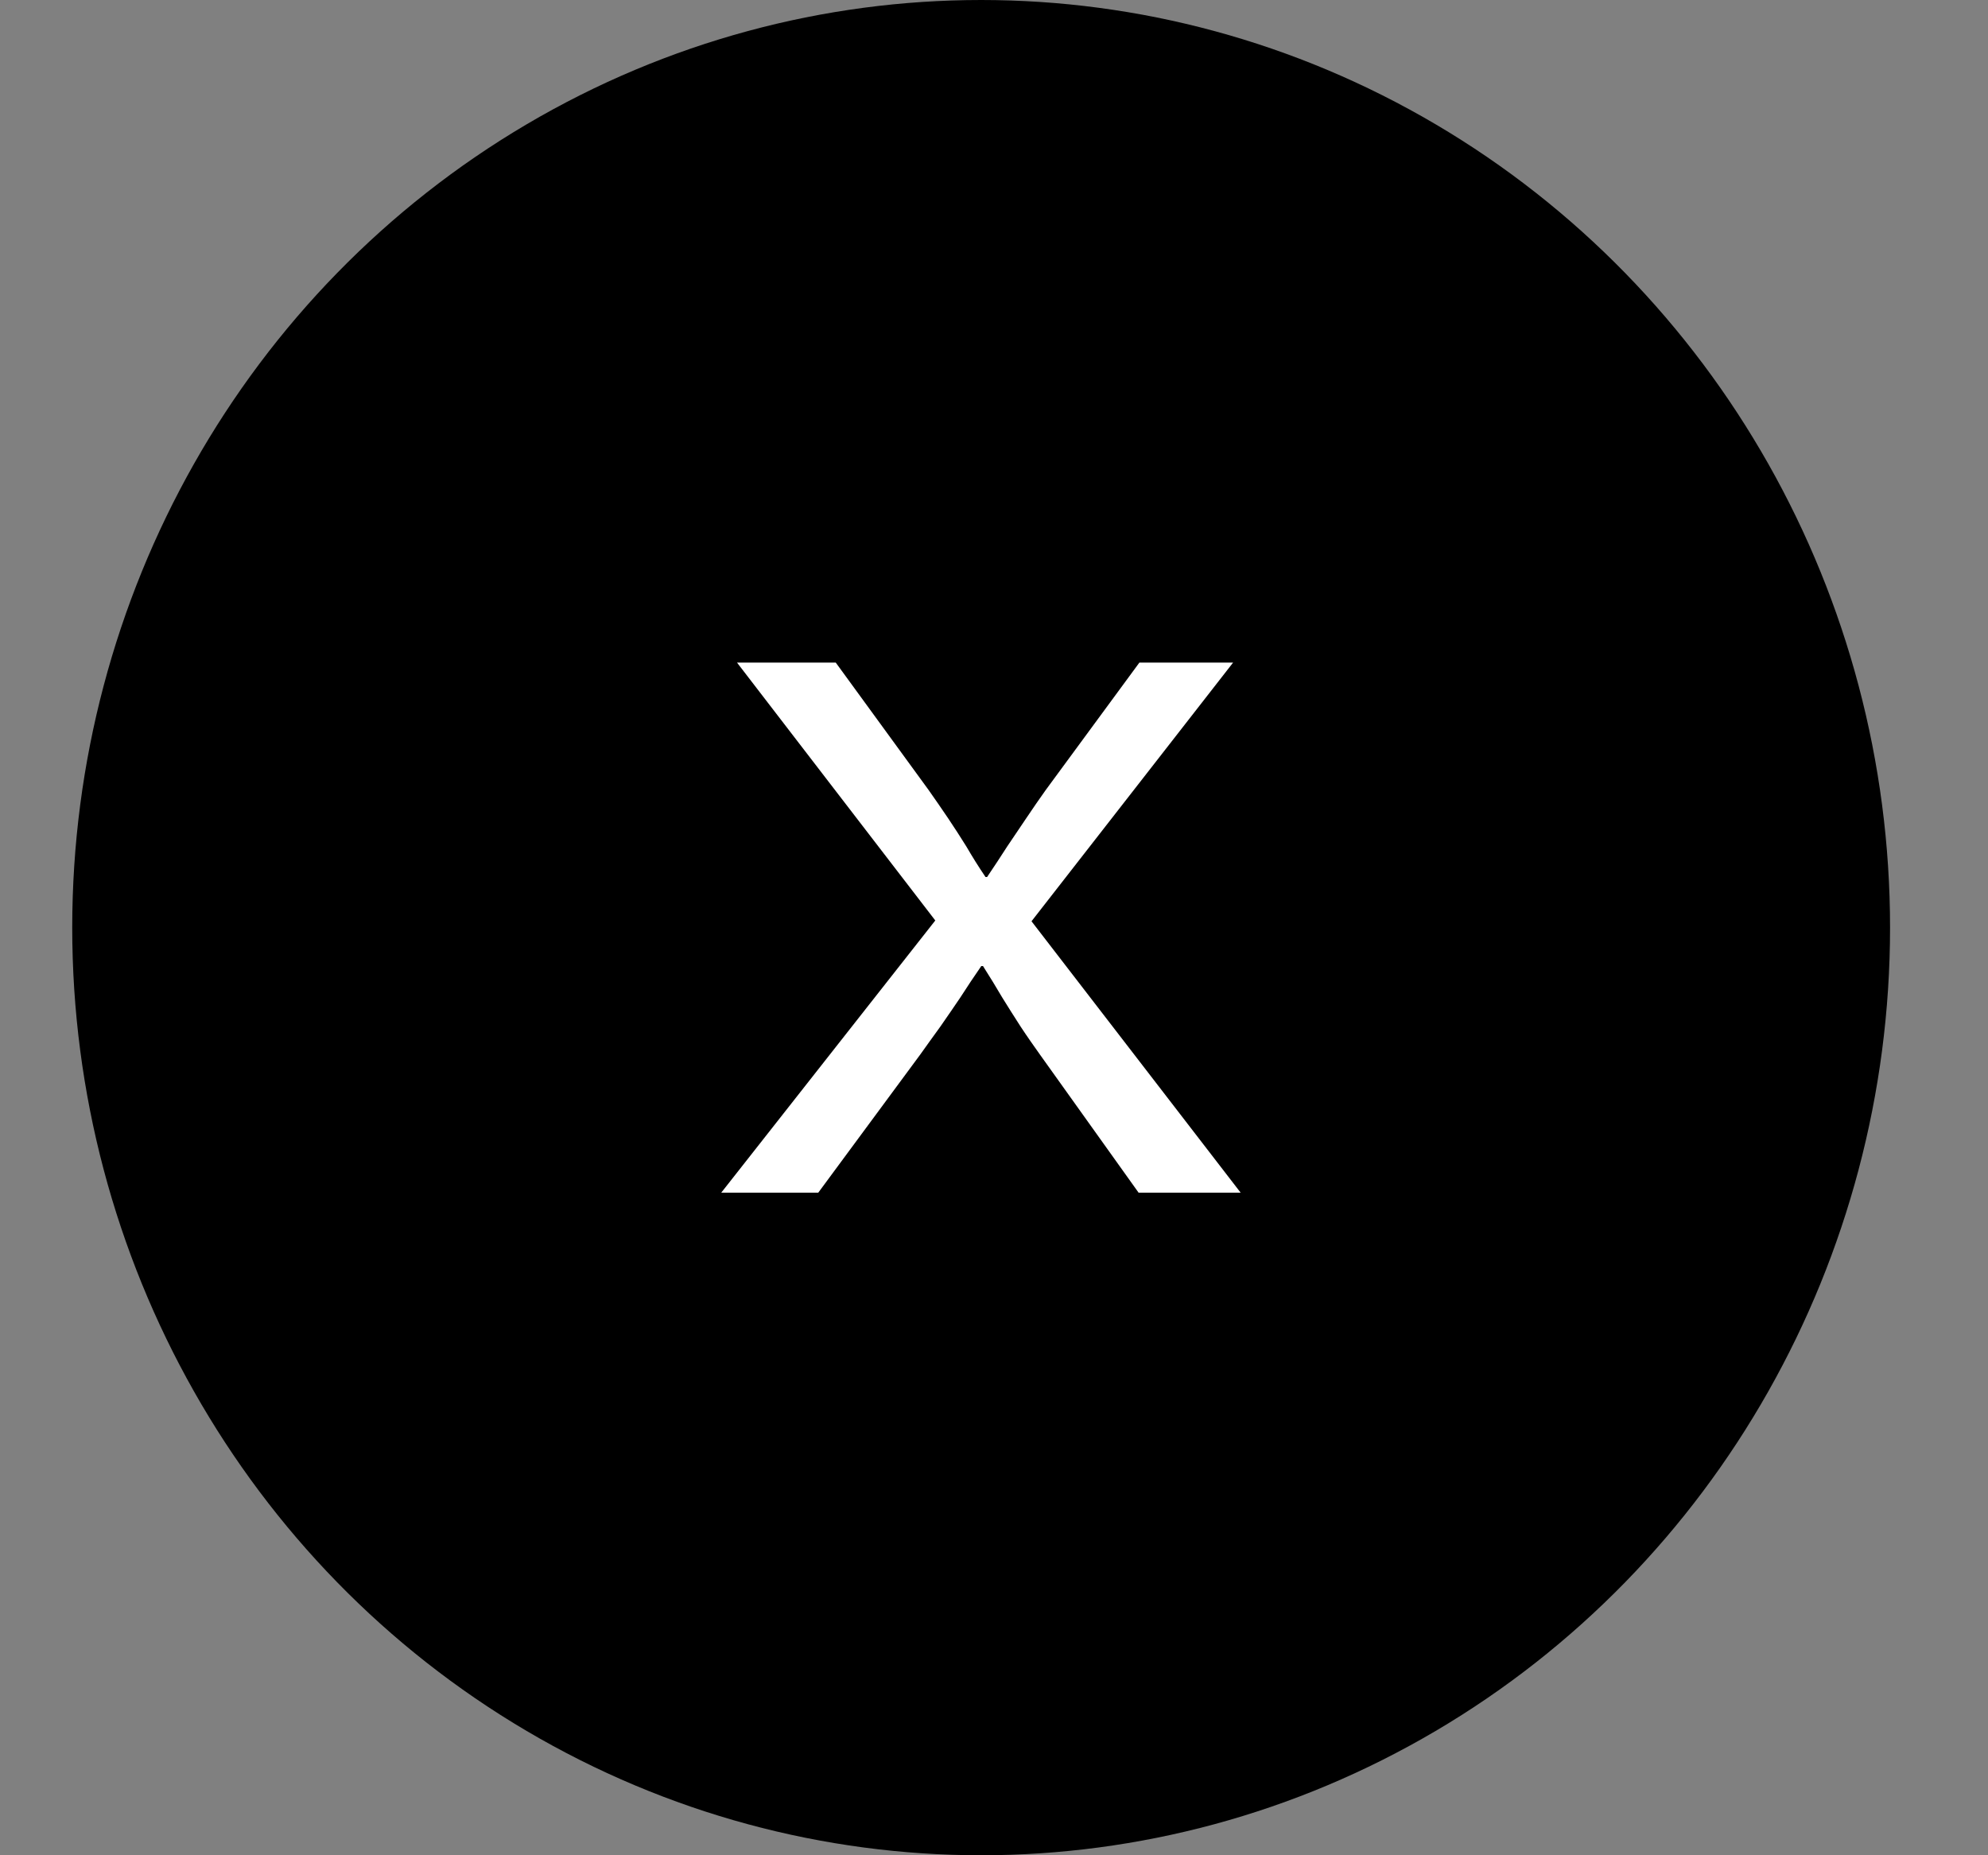
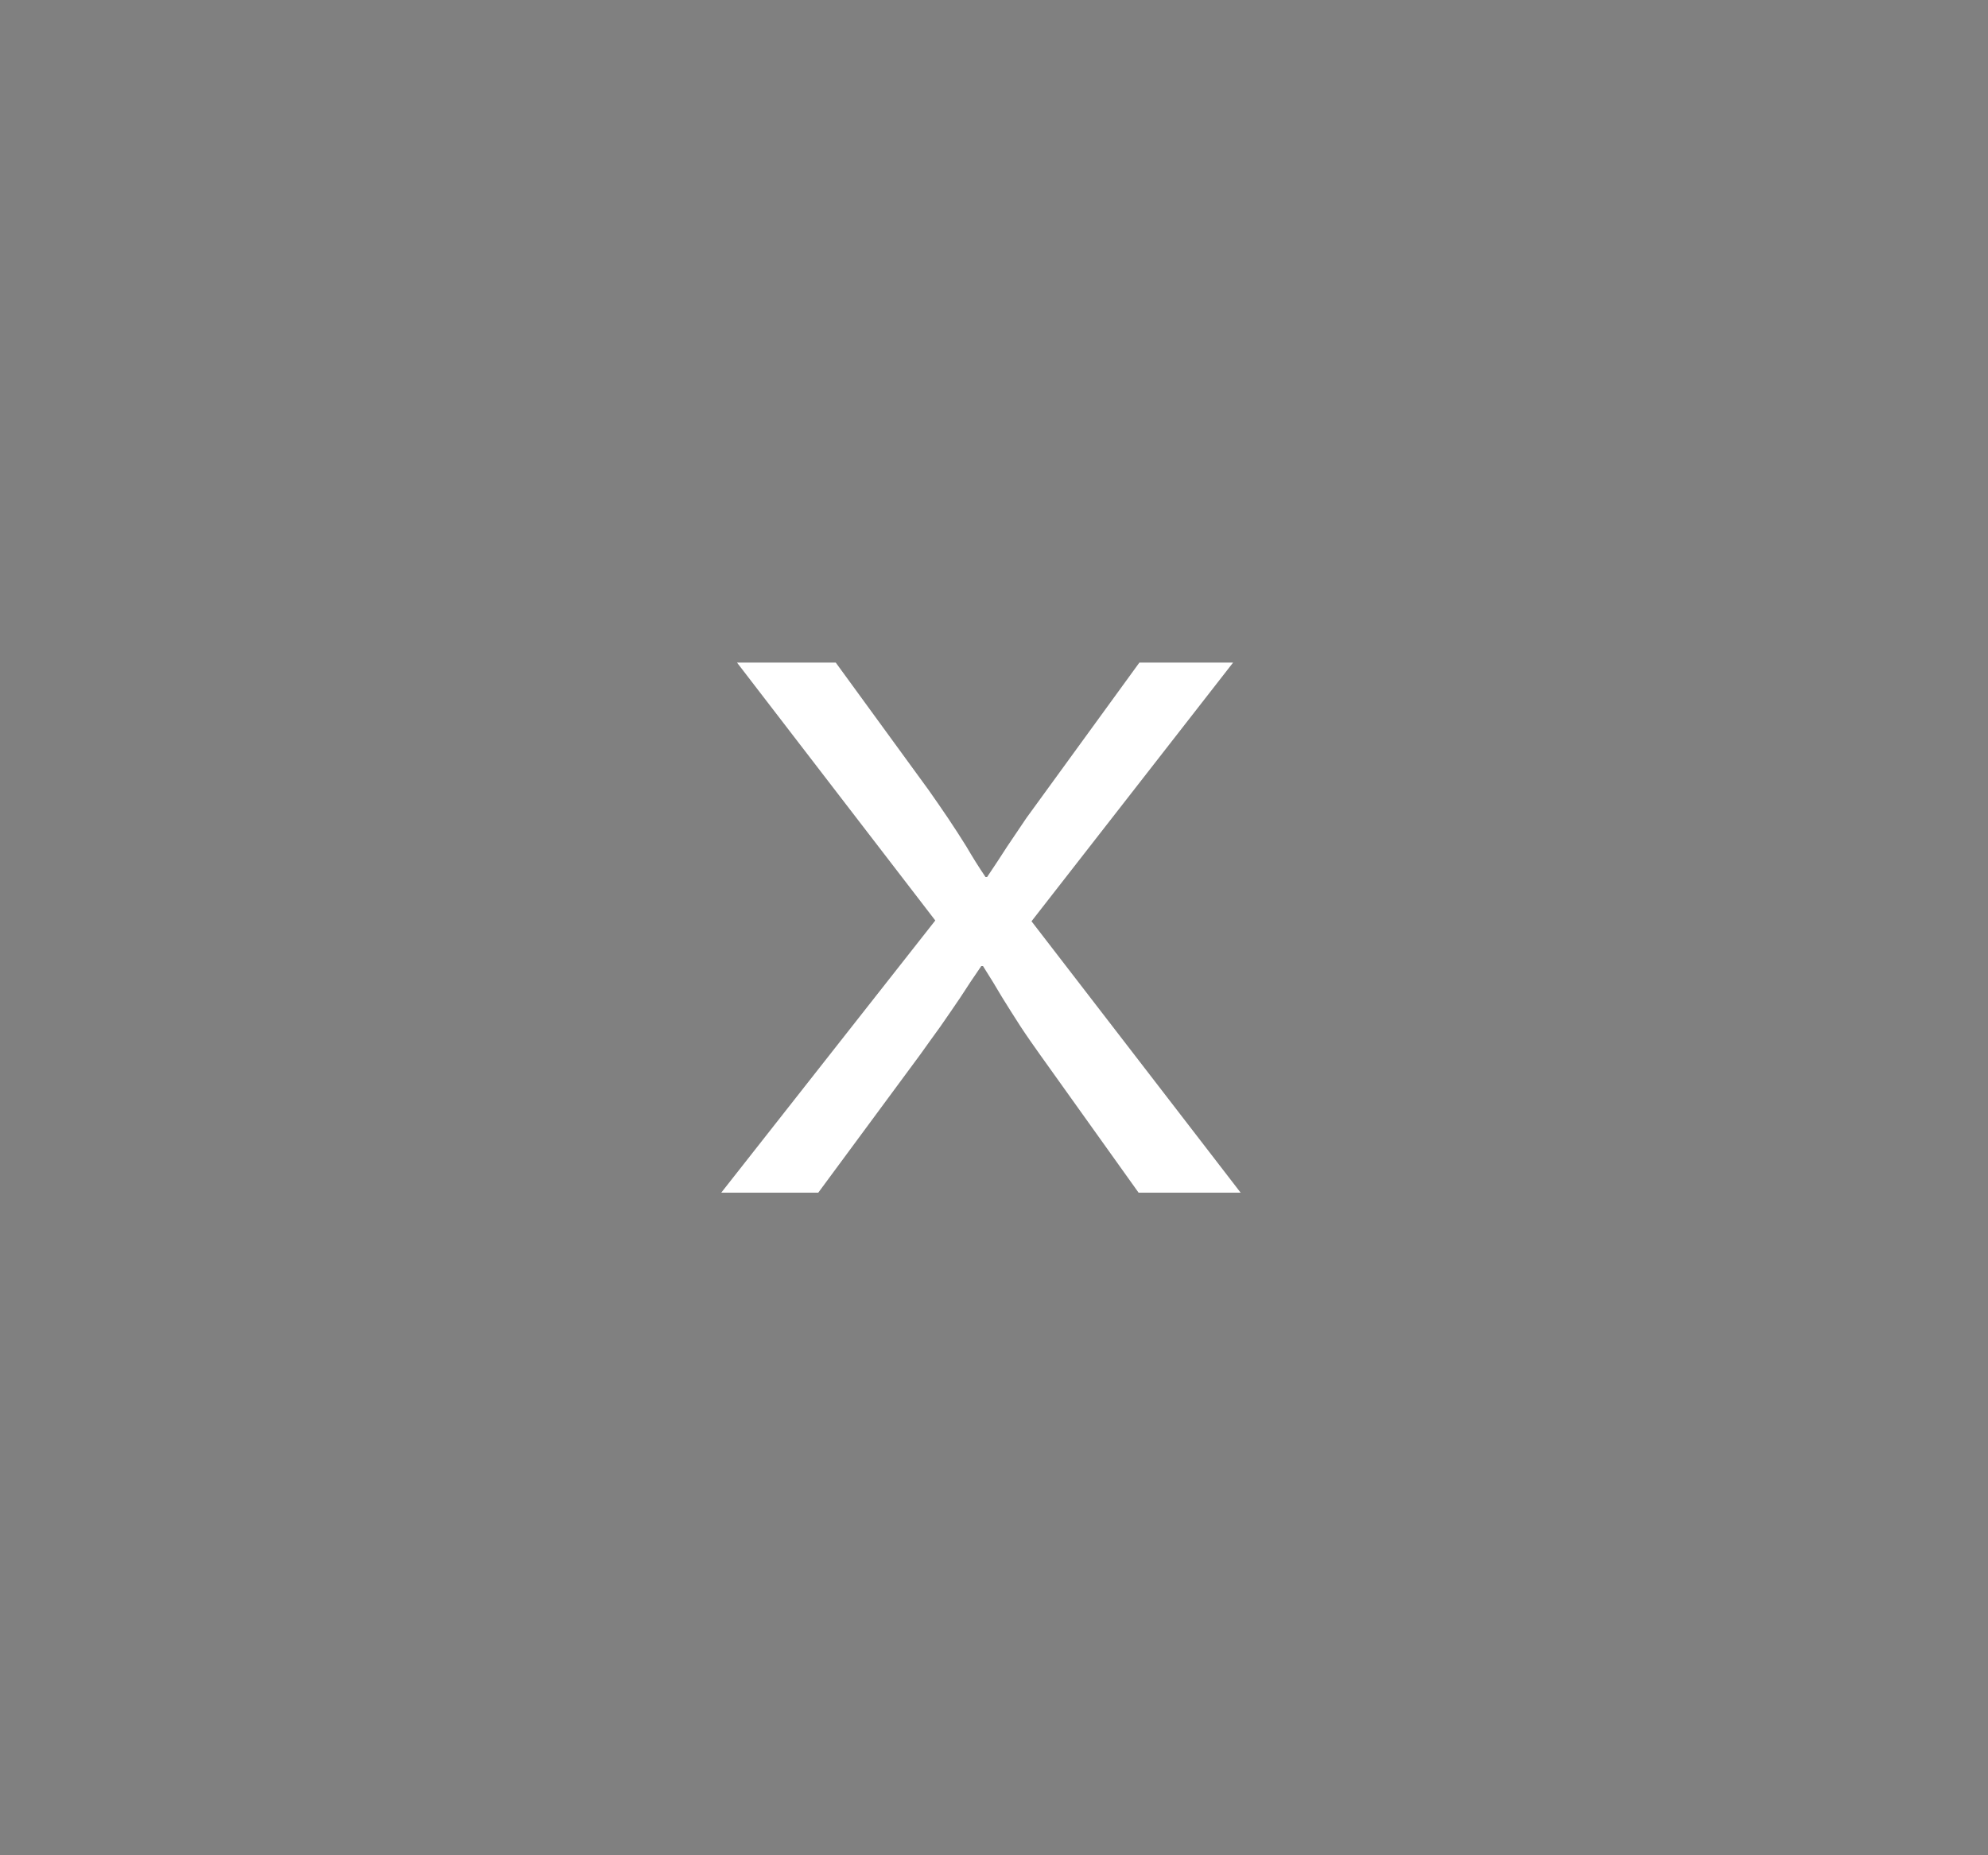
<svg xmlns="http://www.w3.org/2000/svg" width="15" height="14" viewBox="0 0 15 14" fill="none">
  <rect x="0" y="0" width="15" height="14" fill="#808080" stroke="none" />
-   <ellipse cx="7.403" cy="7" rx="6.858" ry="7" fill="black" />
-   <path d="M7.057 6.946L5.561 5H6.306L7.007 5.962C7.053 6.027 7.101 6.097 7.152 6.172C7.202 6.247 7.249 6.319 7.291 6.387C7.337 6.466 7.385 6.543 7.436 6.618H7.448C7.499 6.543 7.549 6.466 7.6 6.387C7.646 6.319 7.694 6.247 7.745 6.172C7.795 6.097 7.844 6.027 7.89 5.962L8.597 5H9.304L7.783 6.952L9.361 9H8.591L7.846 7.957C7.8 7.892 7.751 7.823 7.701 7.747C7.65 7.668 7.604 7.595 7.562 7.527C7.516 7.448 7.467 7.369 7.417 7.29H7.404C7.349 7.369 7.297 7.448 7.246 7.527C7.2 7.595 7.15 7.668 7.095 7.747C7.04 7.823 6.99 7.892 6.944 7.957L6.174 9H5.442L7.057 6.946Z" fill="white" />
+   <path d="M7.057 6.946L5.561 5H6.306L7.007 5.962C7.053 6.027 7.101 6.097 7.152 6.172C7.202 6.247 7.249 6.319 7.291 6.387C7.337 6.466 7.385 6.543 7.436 6.618H7.448C7.499 6.543 7.549 6.466 7.6 6.387C7.646 6.319 7.694 6.247 7.745 6.172L8.597 5H9.304L7.783 6.952L9.361 9H8.591L7.846 7.957C7.8 7.892 7.751 7.823 7.701 7.747C7.65 7.668 7.604 7.595 7.562 7.527C7.516 7.448 7.467 7.369 7.417 7.29H7.404C7.349 7.369 7.297 7.448 7.246 7.527C7.2 7.595 7.15 7.668 7.095 7.747C7.04 7.823 6.99 7.892 6.944 7.957L6.174 9H5.442L7.057 6.946Z" fill="white" />
</svg>